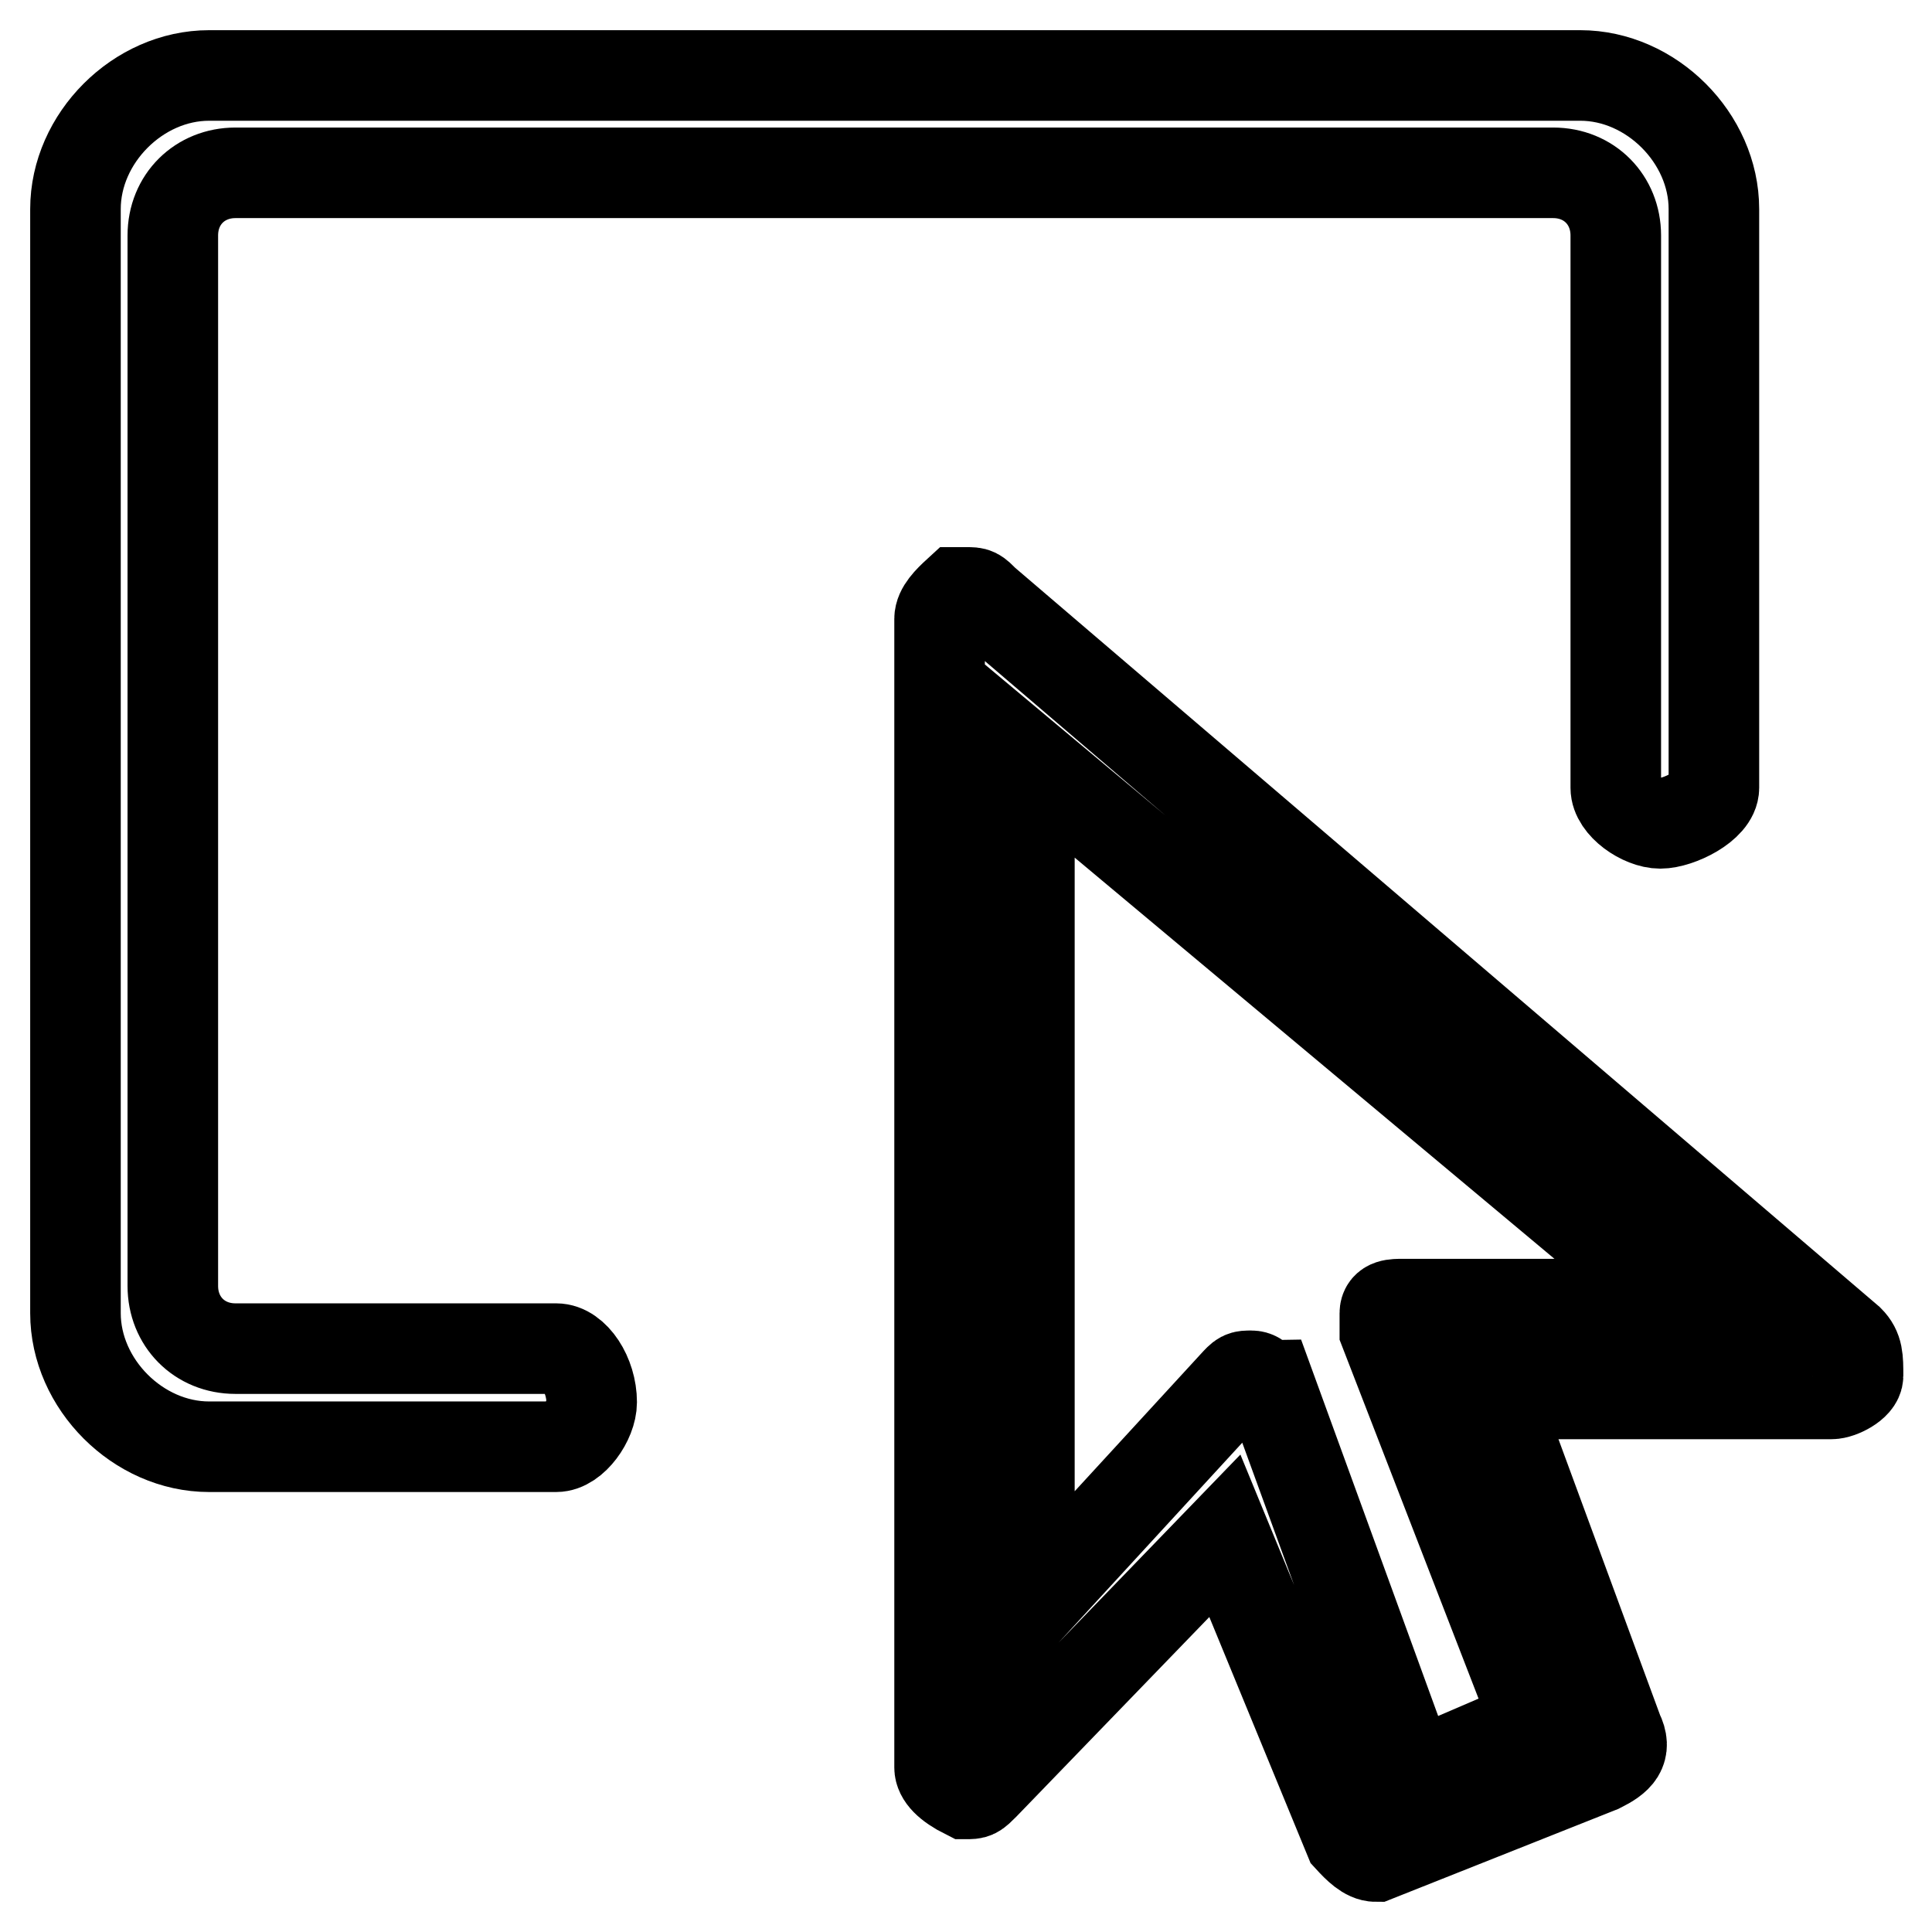
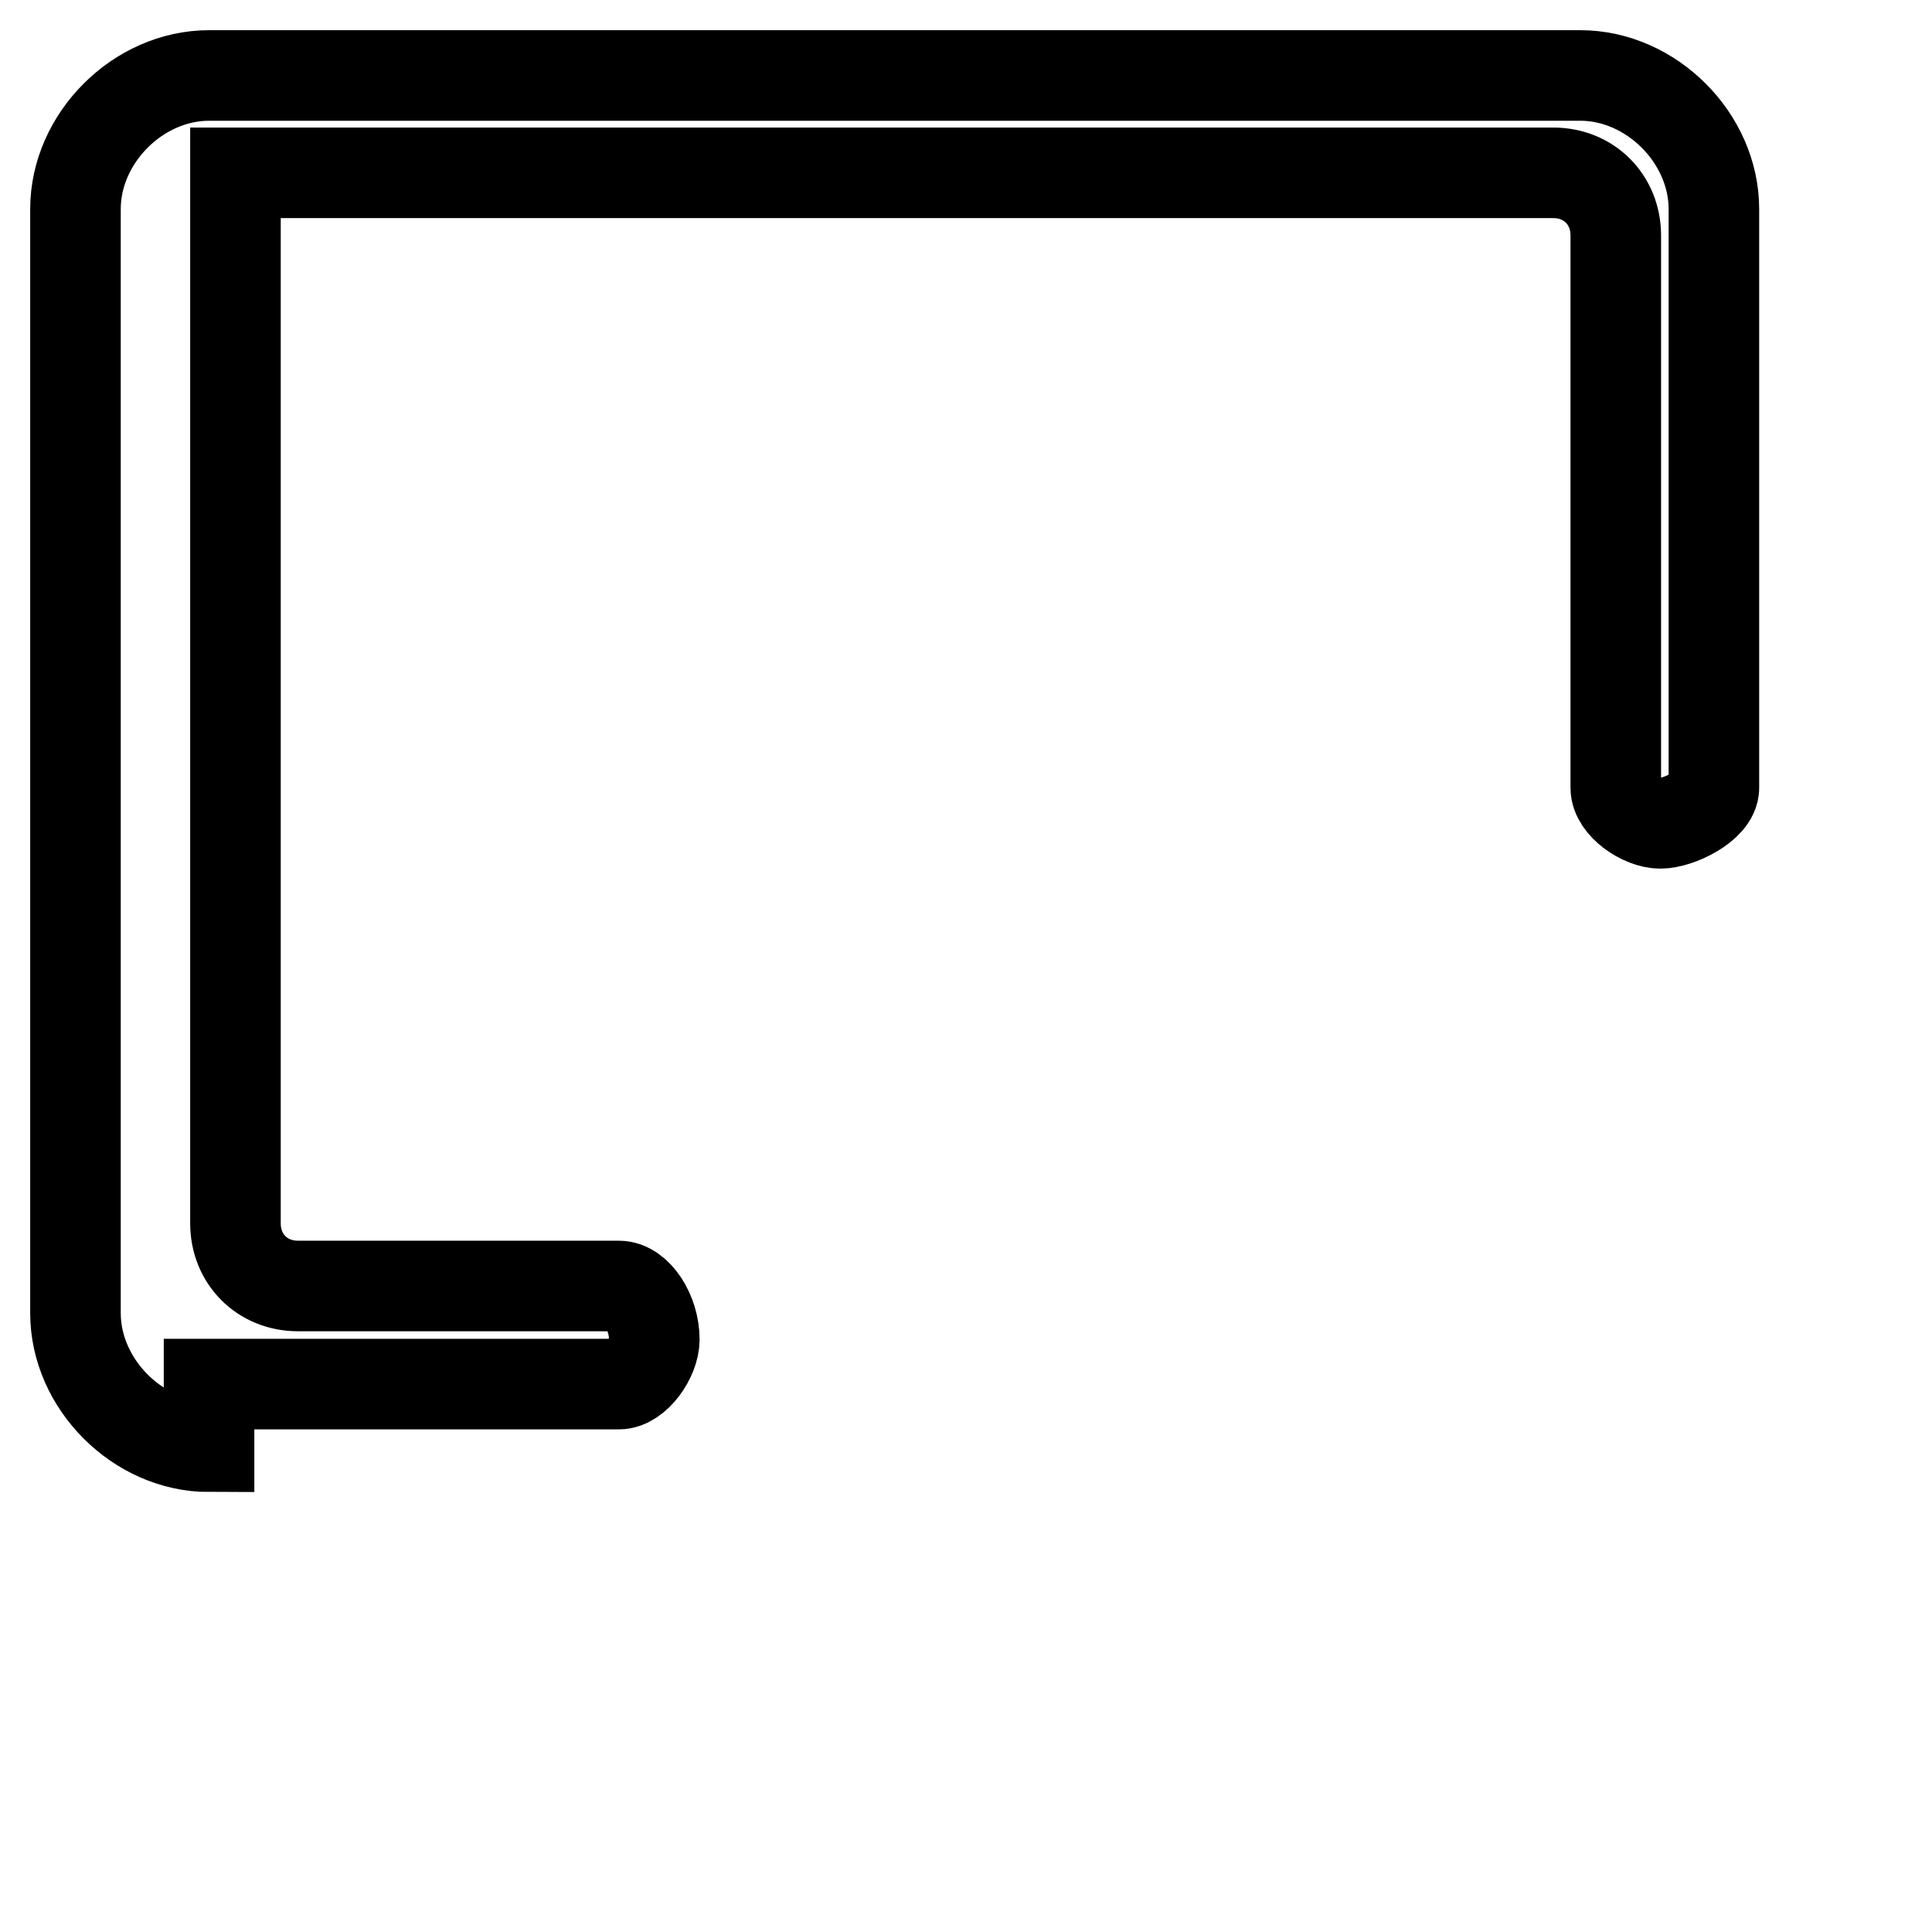
<svg xmlns="http://www.w3.org/2000/svg" version="1.1" x="0px" y="0px" viewBox="0 0 256 256" enable-background="new 0 0 256 256" xml:space="preserve">
  <g>
-     <path stroke-width="12" fill-opacity="0" stroke="#000000" d="M182.3,246c-1.2,0-2.4-1.2-3.5-2.4l-16.5-40.1l-31.9,33c-1.2,1.2-1.2,1.2-2.4,1.2c-2.4-1.2-3.5-2.4-3.5-3.5 V82c0-1.2,1.2-2.4,2.4-3.5h1.2c1.2,0,1.2,0,2.4,1.2l114.5,97.9c1.2,1.2,1.2,2.4,1.2,4.7c0,1.2-2.4,2.4-3.5,2.4h-44.8l16.5,44.8 c1.2,2.4,0,3.5-2.4,4.7L182.3,246L182.3,246z M165.8,182.3c1.2,0,1.2,1.2,2.4,1.2l18.9,51.9l16.5-7.1l-20.1-51.9V174 c0-1.2,1.2-1.2,2.4-1.2h36.6l-86.1-72V213l27.1-29.5C164.6,182.3,164.6,182.3,165.8,182.3L165.8,182.3z" />
-     <path stroke-width="12" fill-opacity="0" stroke="#000000" d="M27.7,191.7c-9.4,0-17.7-8.3-17.7-17.7V27.7C10,18.3,18.3,10,27.7,10h181.7c9.4,0,17.7,8.3,17.7,17.7v76.7 c0,2.4-4.7,4.7-7.1,4.7s-5.9-2.4-5.9-4.7V31.2c0-4.7-3.5-8.3-8.3-8.3H31.2c-4.7,0-8.3,3.5-8.3,8.3v139.2c0,4.7,3.5,8.3,8.3,8.3 h42.5c2.4,0,4.7,3.5,4.7,7.1c0,2.4-2.4,5.9-4.7,5.9H27.7z" />
+     <path stroke-width="12" fill-opacity="0" stroke="#000000" d="M27.7,191.7c-9.4,0-17.7-8.3-17.7-17.7V27.7C10,18.3,18.3,10,27.7,10h181.7c9.4,0,17.7,8.3,17.7,17.7v76.7 c0,2.4-4.7,4.7-7.1,4.7s-5.9-2.4-5.9-4.7V31.2c0-4.7-3.5-8.3-8.3-8.3H31.2v139.2c0,4.7,3.5,8.3,8.3,8.3 h42.5c2.4,0,4.7,3.5,4.7,7.1c0,2.4-2.4,5.9-4.7,5.9H27.7z" />
  </g>
</svg>